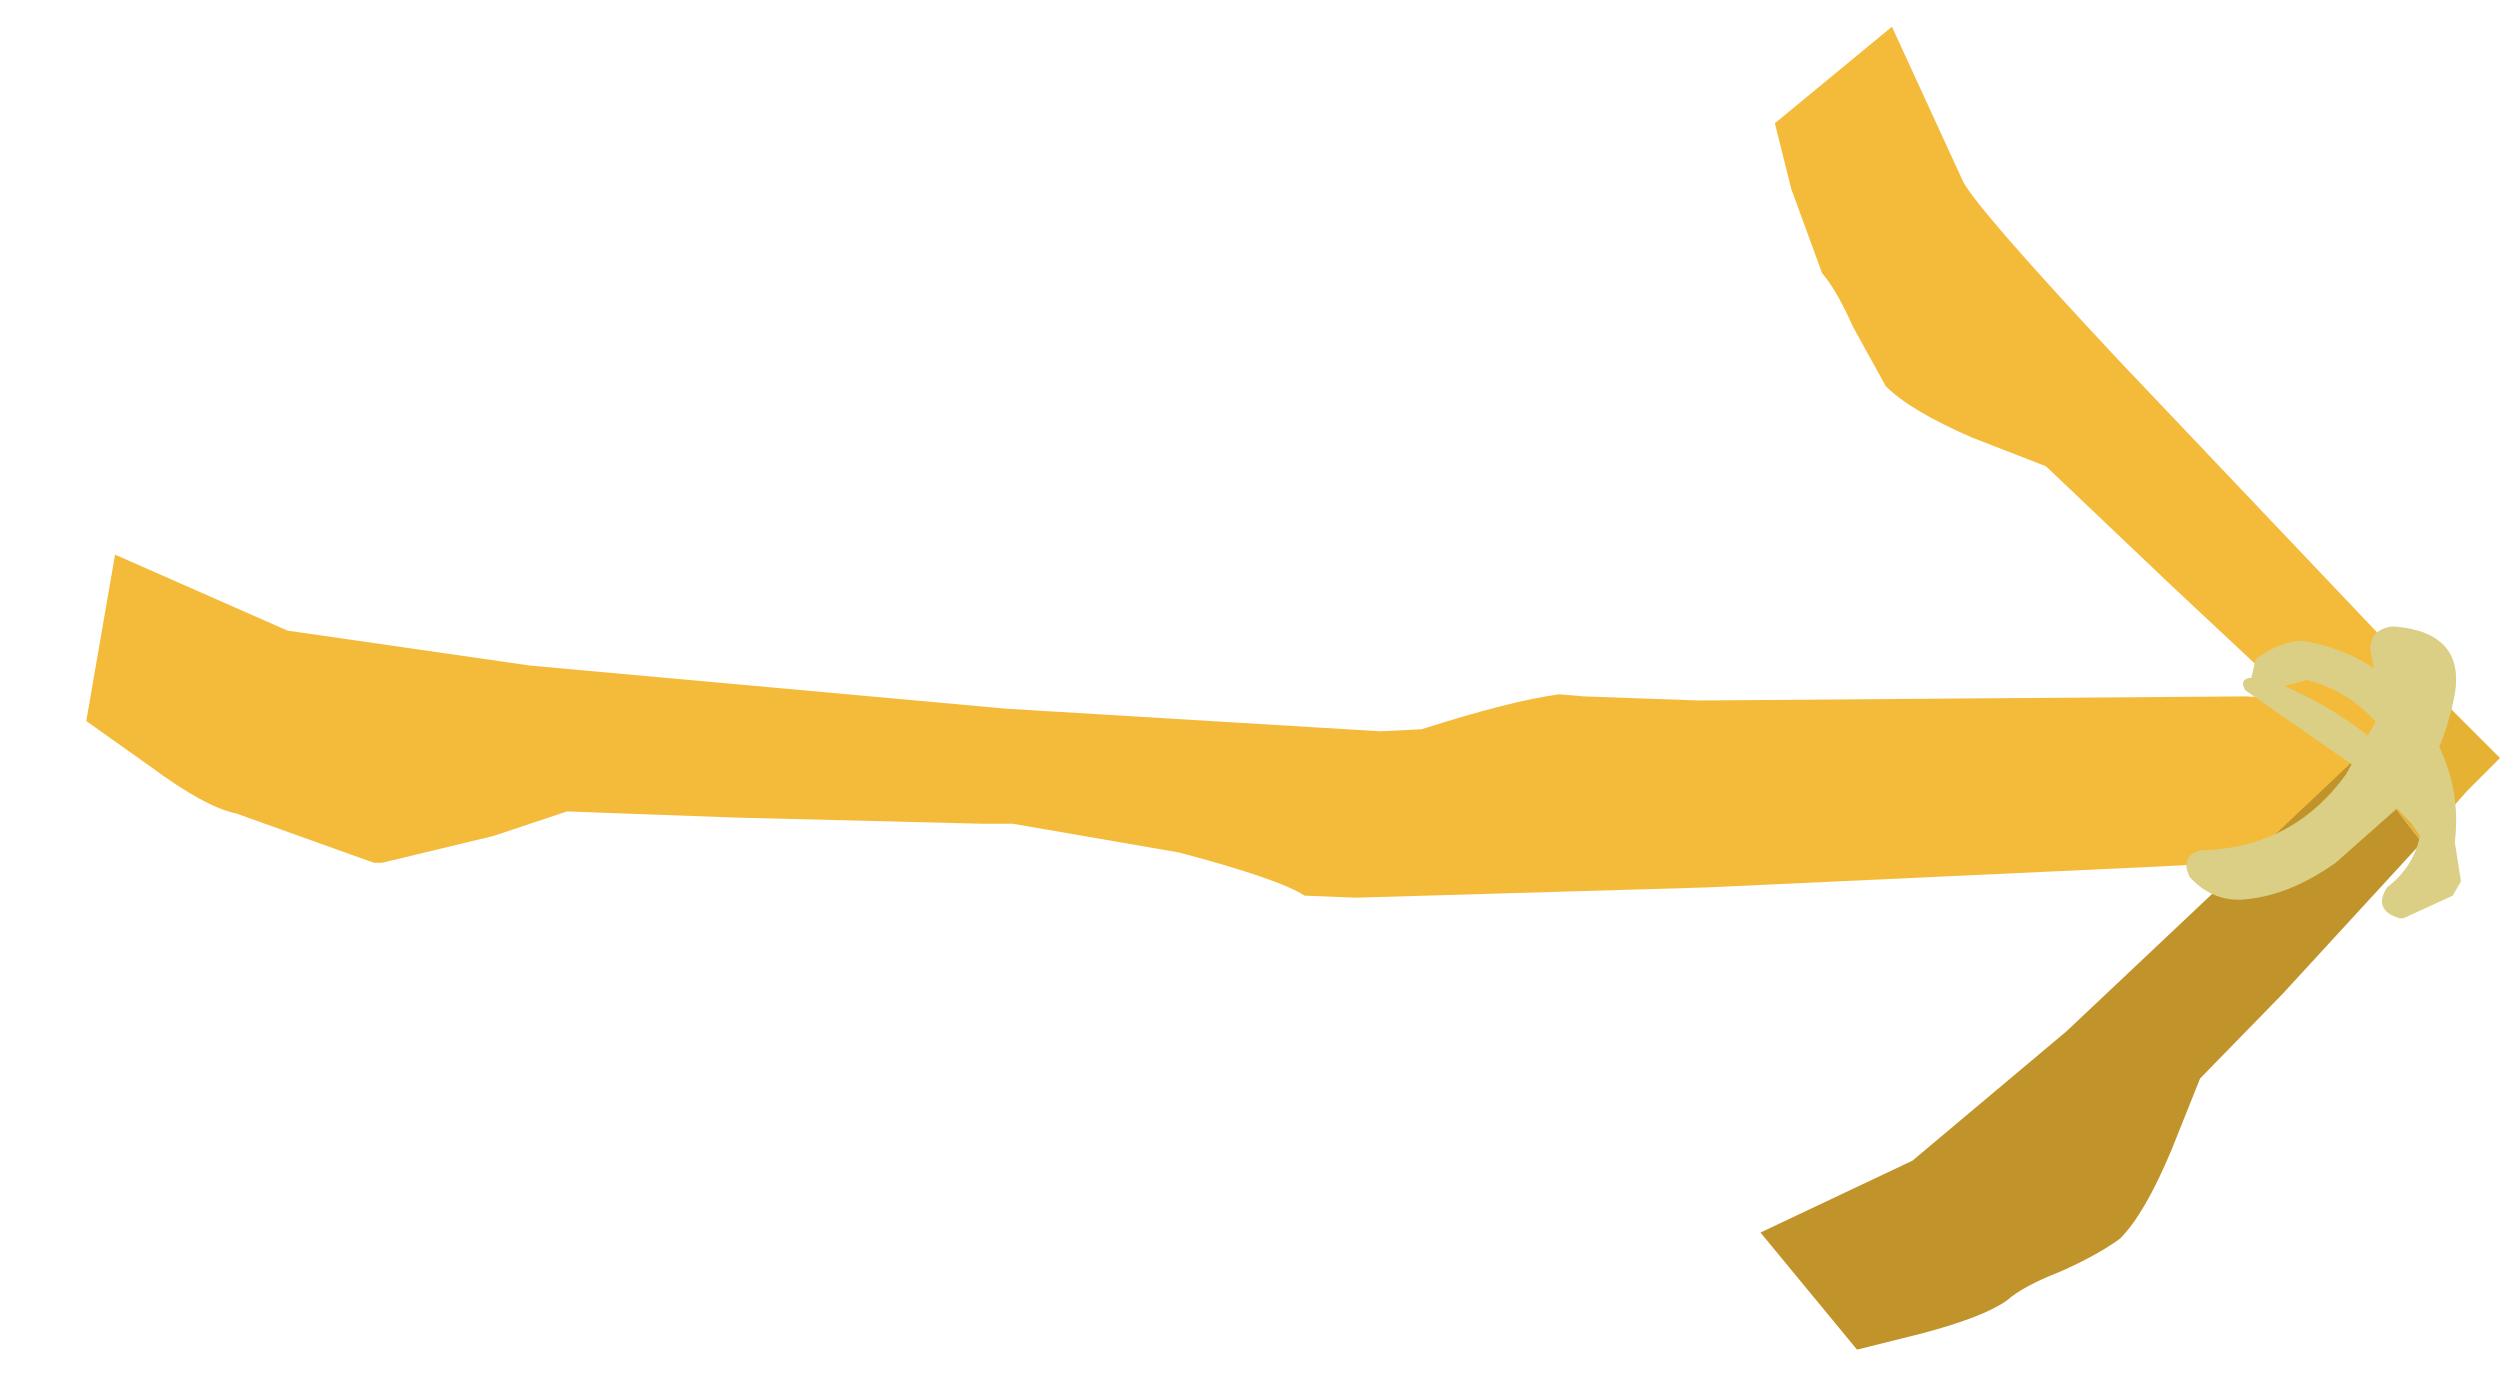
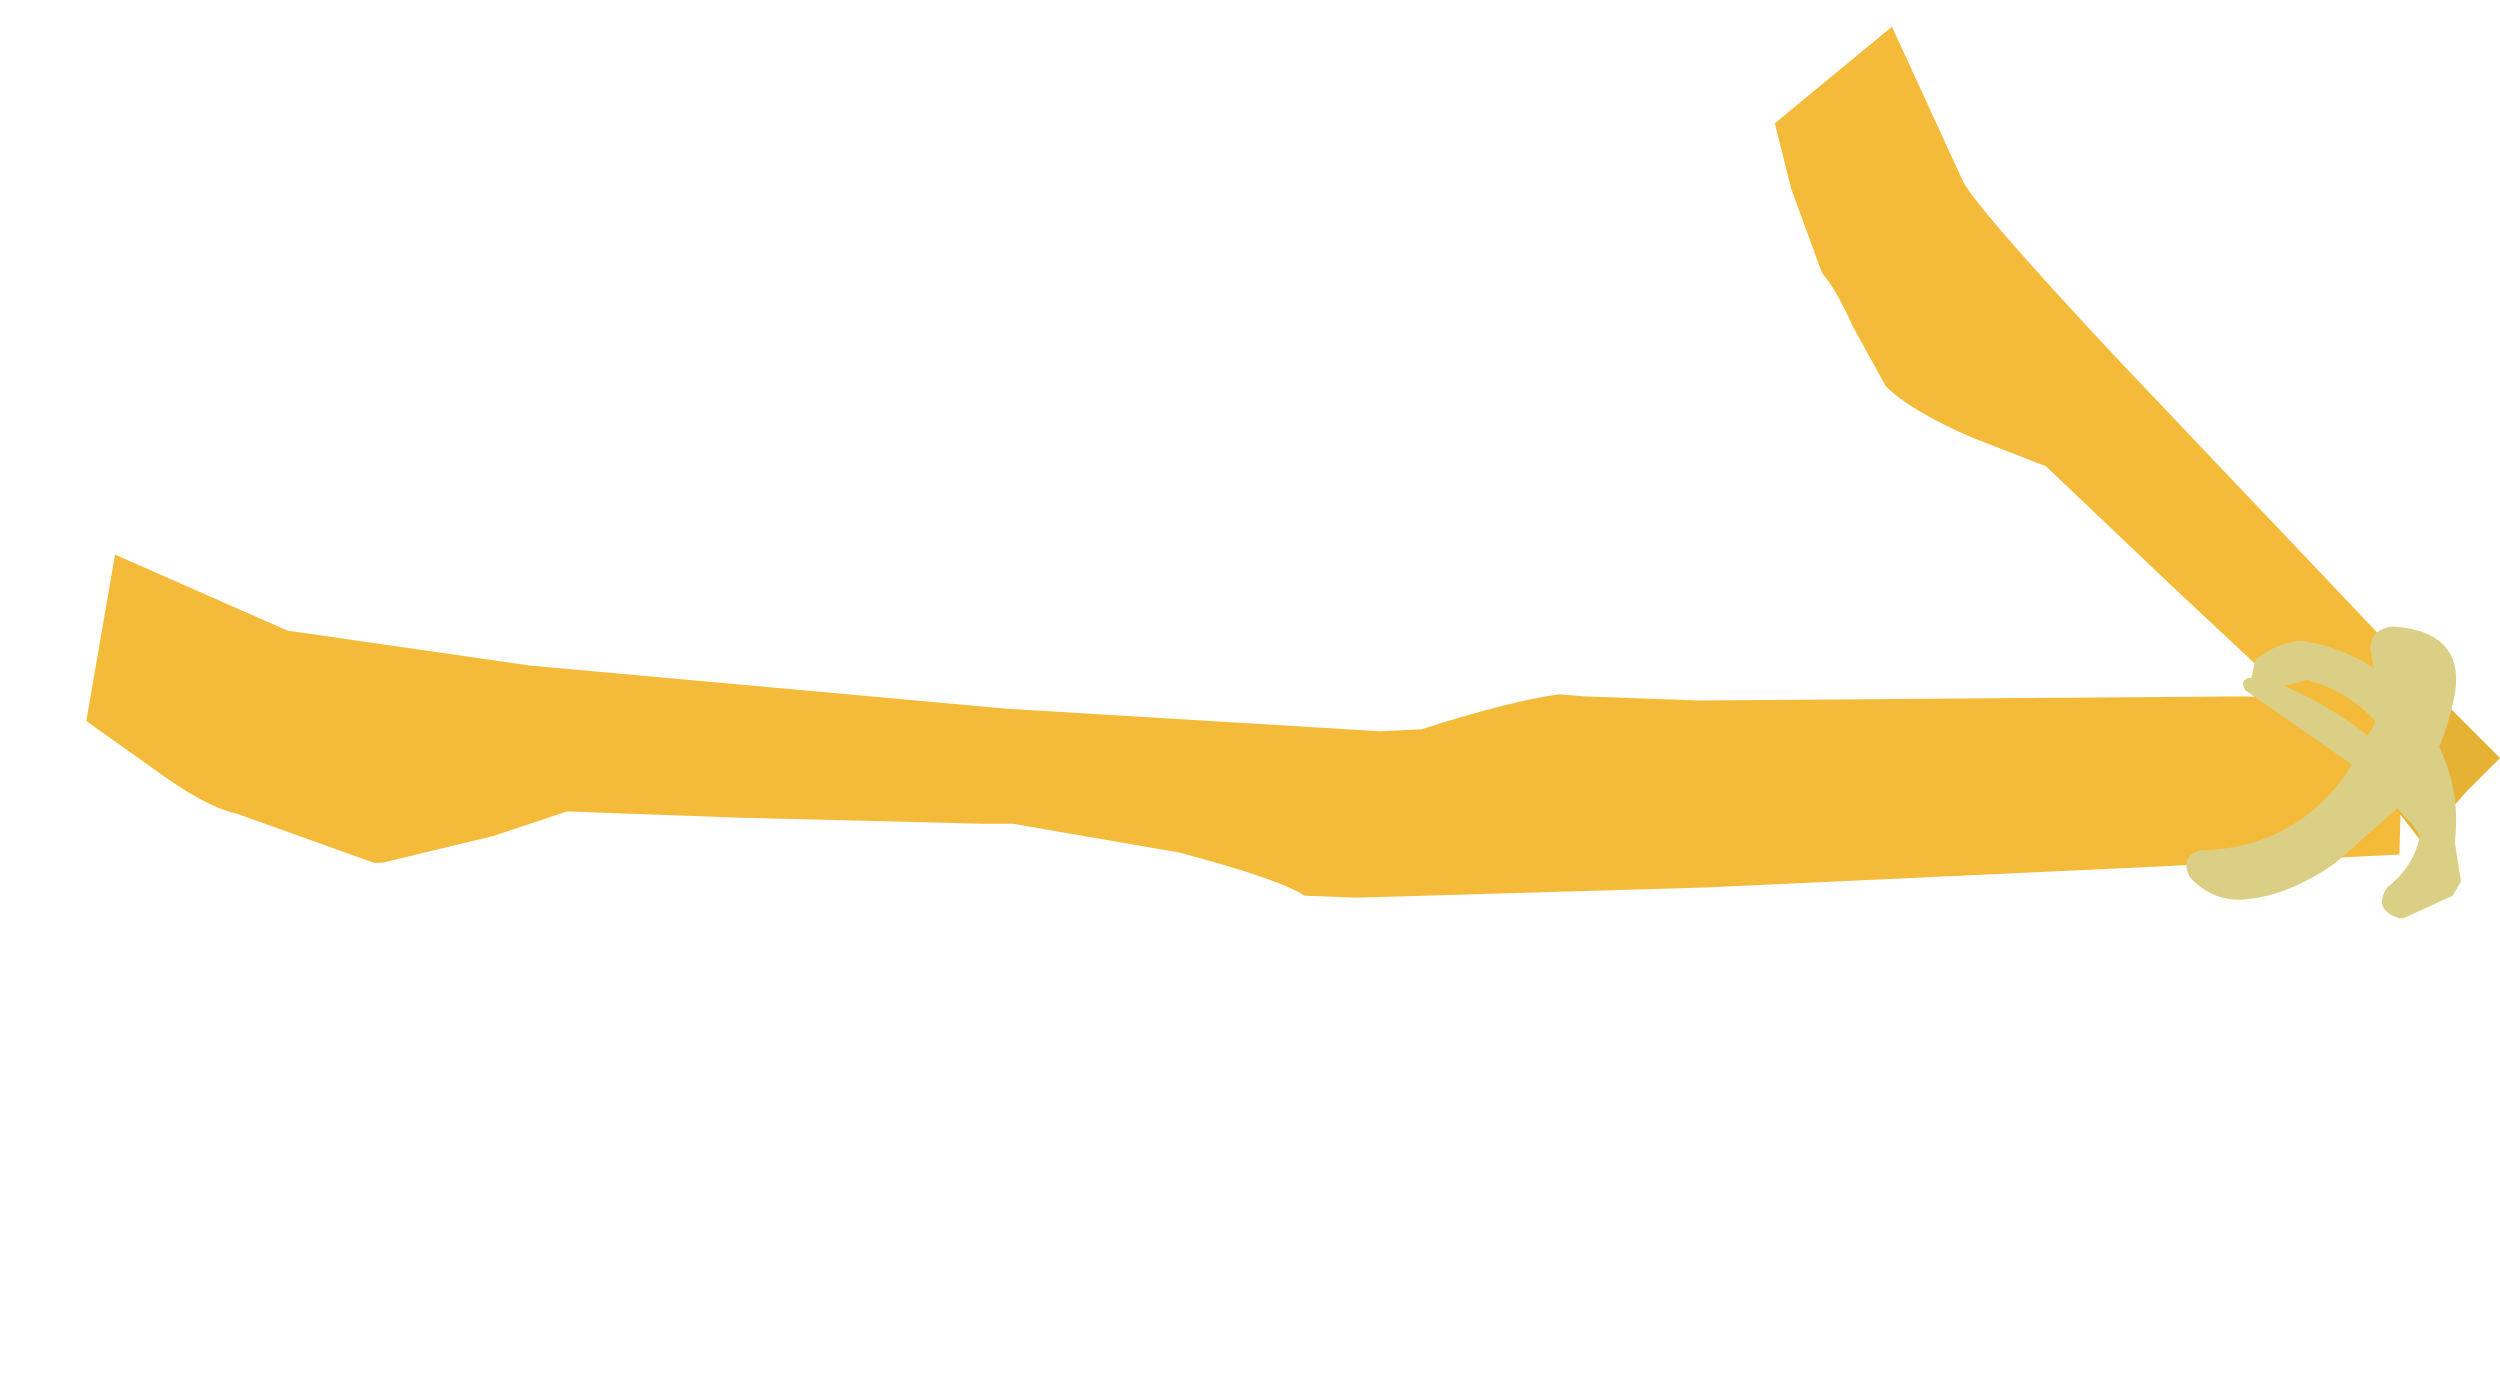
<svg xmlns="http://www.w3.org/2000/svg" height="33.6px" width="60.85px">
  <g transform="matrix(1.0, 0.0, 0.0, 1.0, 60.85, 0.65)">
    <path d="M-0.05 -0.65 L-0.05 32.95 -60.85 32.95 -60.85 -0.65 -0.05 -0.65" fill="#996600" fill-opacity="0.0" fill-rule="evenodd" stroke="none" />
    <path d="M-6.2 16.3 L-2.8 16.45 Q-2.45 16.9 -2.4 18.45 L-2.45 20.15 -8.5 20.45 -19.3 20.95 -27.85 21.2 -29.1 21.15 Q-29.7 20.75 -32.15 20.1 L-36.2 19.4 -36.35 19.4 -36.95 19.4 -42.95 19.25 -47.05 19.1 -48.85 19.7 -51.55 20.35 -51.75 20.35 -55.1 19.15 Q-55.85 19.0 -57.2 18.0 L-58.75 16.9 -58.05 12.85 -53.85 14.7 -47.95 15.55 -36.35 16.6 -27.25 17.15 -26.25 17.1 Q-24.05 16.4 -22.9 16.25 L-22.3 16.3 -19.5 16.4 -12.95 16.35 -6.2 16.3" fill="#f4bb3b" fill-rule="evenodd" stroke="none" />
    <path d="M-14.8 0.0 L-13.1 3.7 Q-12.9 4.25 -9.3 8.1 L-1.75 16.05 -3.5 17.8 -4.1 17.25 -8.0 13.6 -11.05 10.7 -12.85 10.0 Q-14.35 9.35 -14.95 8.75 L-15.75 7.3 Q-16.15 6.4 -16.5 6.0 L-17.25 3.95 -17.65 2.35 -14.8 0.0" fill="#f4bb3b" fill-rule="evenodd" stroke="none" />
-     <path d="M-3.5 17.8 L-1.9 19.85 -5.3 23.55 -7.3 25.6 -8.0 27.35 Q-8.65 28.9 -9.25 29.5 -9.8 29.9 -10.7 30.3 -11.6 30.65 -12.0 31.0 -12.55 31.4 -14.05 31.8 L-15.65 32.2 -18.0 29.35 -14.3 27.6 -10.55 24.45 -3.5 17.8" fill="#c1932b" fill-rule="evenodd" stroke="none" />
    <path d="M-1.75 16.05 L0.0 17.8 -0.8 18.6 -1.9 19.85 -3.5 17.8 -1.75 16.05" fill="#e5b233" fill-rule="evenodd" stroke="none" />
    <path d="M-6.1 15.85 L-6.05 15.85 -5.95 15.4 Q-5.35 14.95 -4.8 14.95 -2.95 15.25 -1.9 16.8 -0.9 18.25 -1.1 19.85 L-0.95 20.8 -1.15 21.15 -2.35 21.7 -2.45 21.7 Q-3.1 21.5 -2.75 20.95 -2.1 20.45 -1.95 19.7 L-2.15 19.4 -3.4 18.1 -6.2 16.15 Q-6.35 15.9 -6.1 15.85 M-2.65 17.75 L-2.2 18.15 -2.6 17.5 Q-3.35 16.25 -4.7 15.9 L-5.25 16.05 Q-3.75 16.7 -2.65 17.75" fill="#dbcf86" fill-rule="evenodd" stroke="none" />
    <path d="M-2.65 14.6 L-2.55 14.6 Q-0.85 14.75 -1.1 16.25 -1.4 17.8 -2.25 18.8 L-4.0 20.35 Q-5.2 21.2 -6.35 21.25 -7.05 21.25 -7.55 20.7 -7.8 20.2 -7.3 20.05 -5.05 20.0 -3.75 18.2 L-2.65 16.25 -3.0 15.95 -3.15 15.2 Q-3.2 14.7 -2.65 14.6" fill="#dbcf86" fill-rule="evenodd" stroke="none" />
  </g>
</svg>